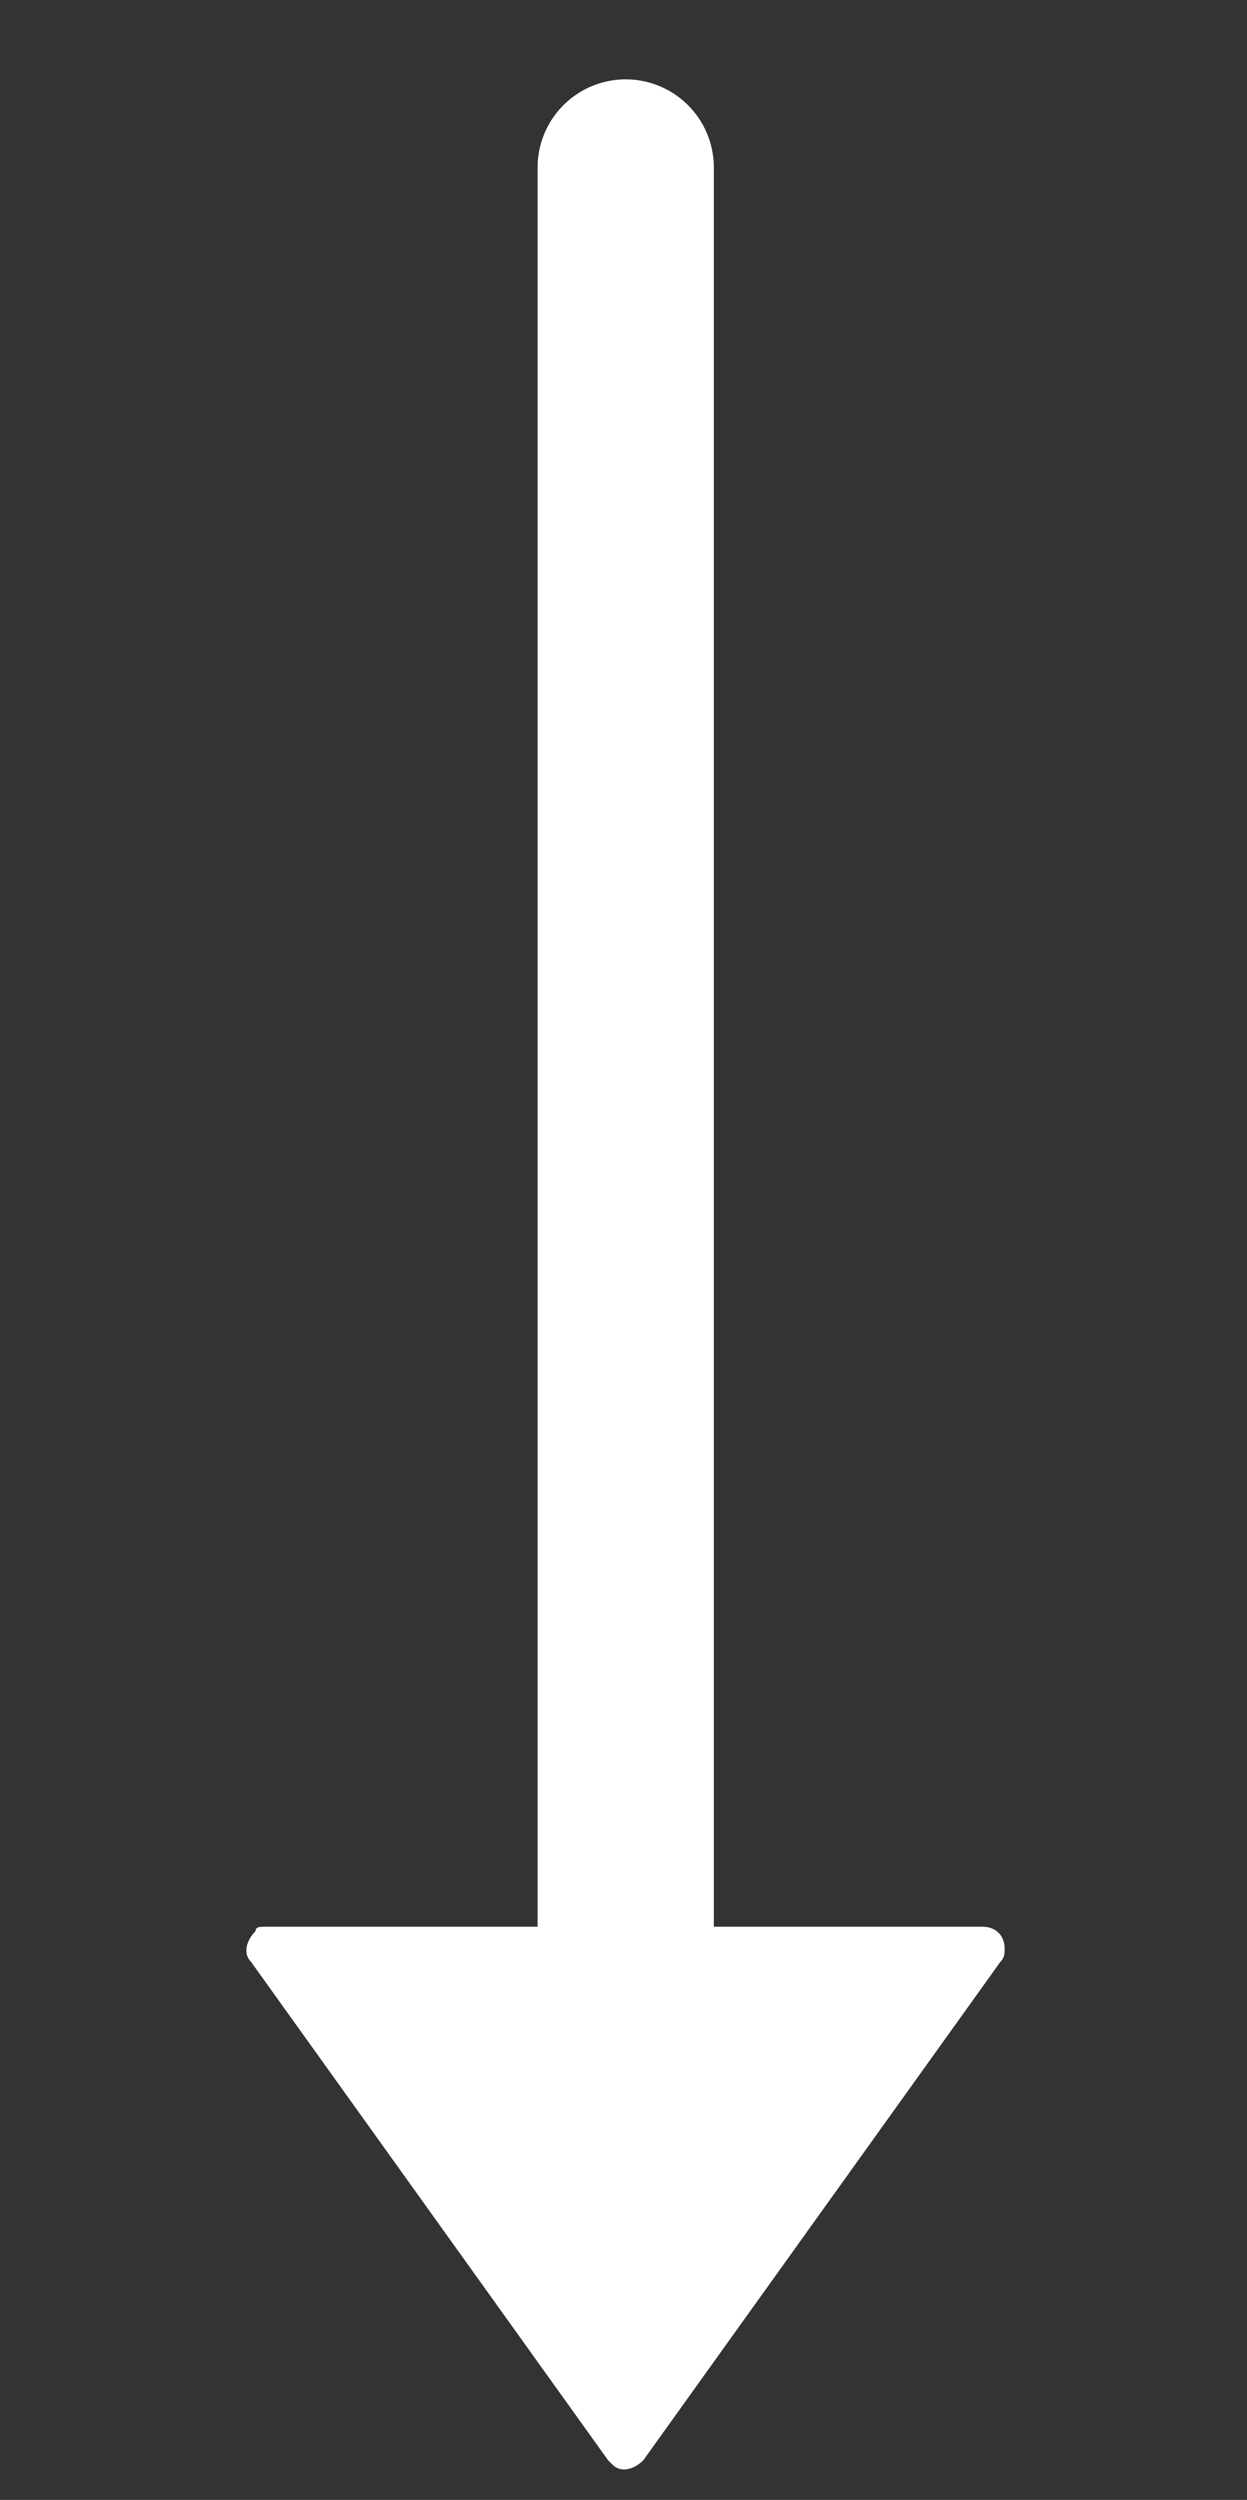
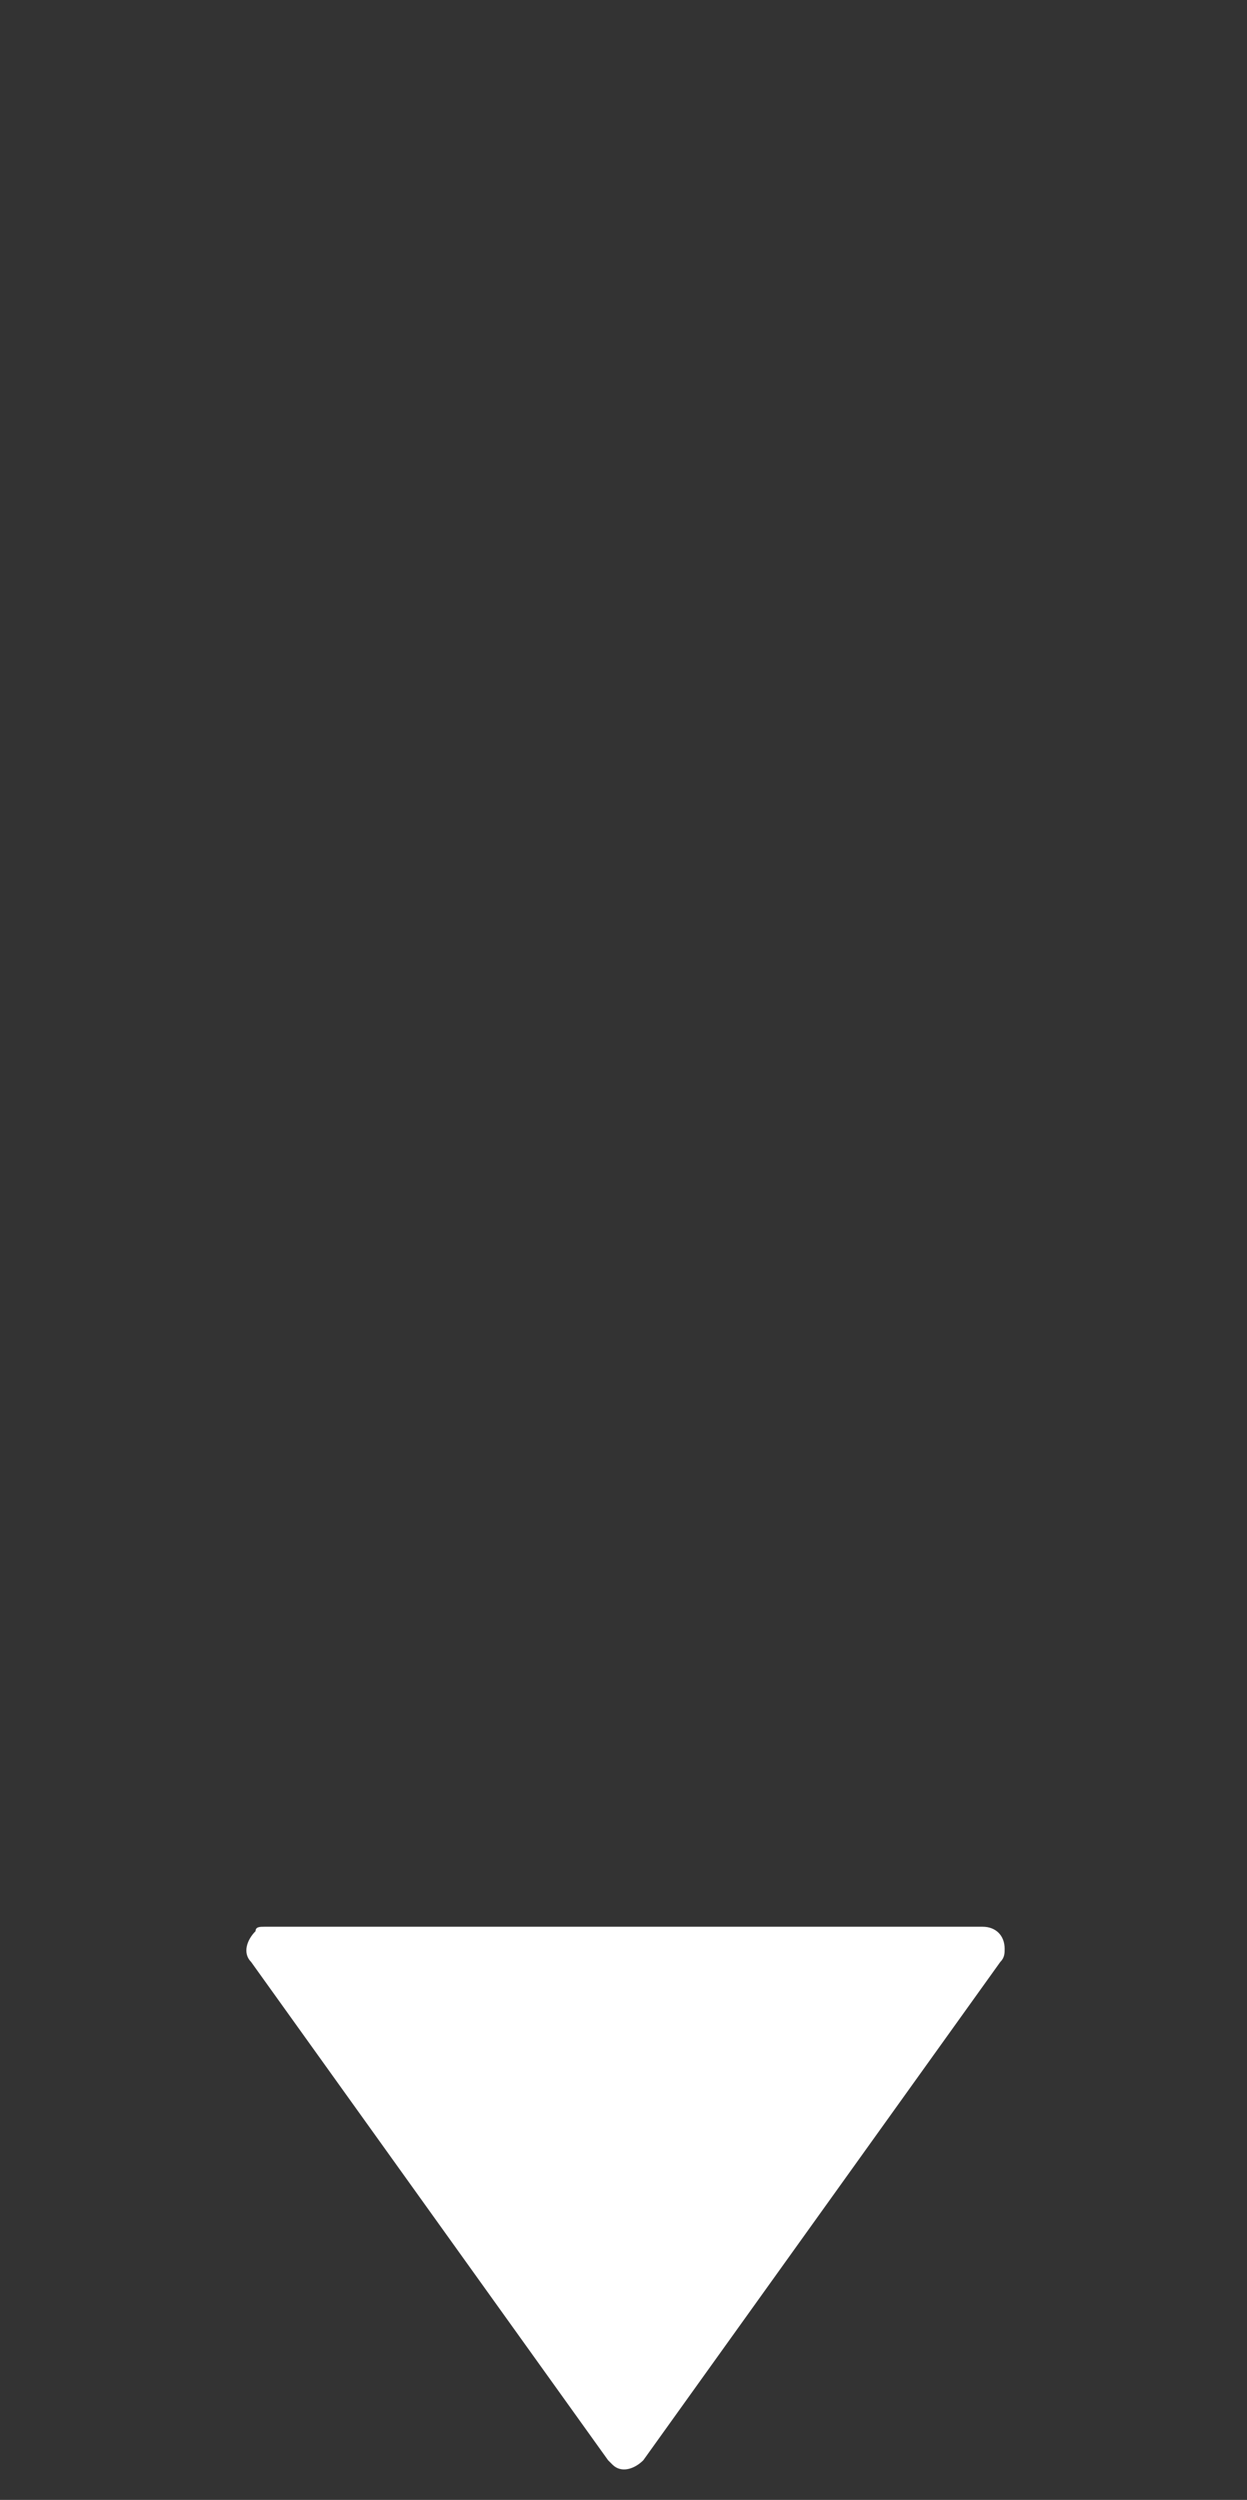
<svg xmlns="http://www.w3.org/2000/svg" version="1.1" id="レイヤー_1" x="0px" y="0px" width="28.3px" height="56.7px" viewBox="0 0 28.3 56.7" style="enable-background:new 0 0 28.3 56.7;" xml:space="preserve">
  <rect x="0" y="0" width="28.3" height="56.7" fill="#333333" stroke="none" />
  <style type="text/css">
	.st0{fill:none;stroke:#FFFFFF;stroke-width:4;stroke-linecap:round;stroke-miterlimit:10;}
	.st1{fill:#FFFFFF;}
</style>
  <g id="レイヤー_2_00000049223768703014718820000004942327219361292703_">
    <g id="レイヤー_2-2">
-       <line class="st0" x1="14.2" y1="3.8" x2="14.2" y2="48.3" />
      <path class="st1" d="M6,43.7h16.3c0.3,0,0.5,0.2,0.5,0.5c0,0.1,0,0.2-0.1,0.3l-8.1,11.3c-0.2,0.2-0.5,0.3-0.7,0.1l-0.1-0.1    L5.7,44.5c-0.2-0.2-0.1-0.5,0.1-0.7C5.8,43.7,5.9,43.7,6,43.7z" />
    </g>
  </g>
</svg>